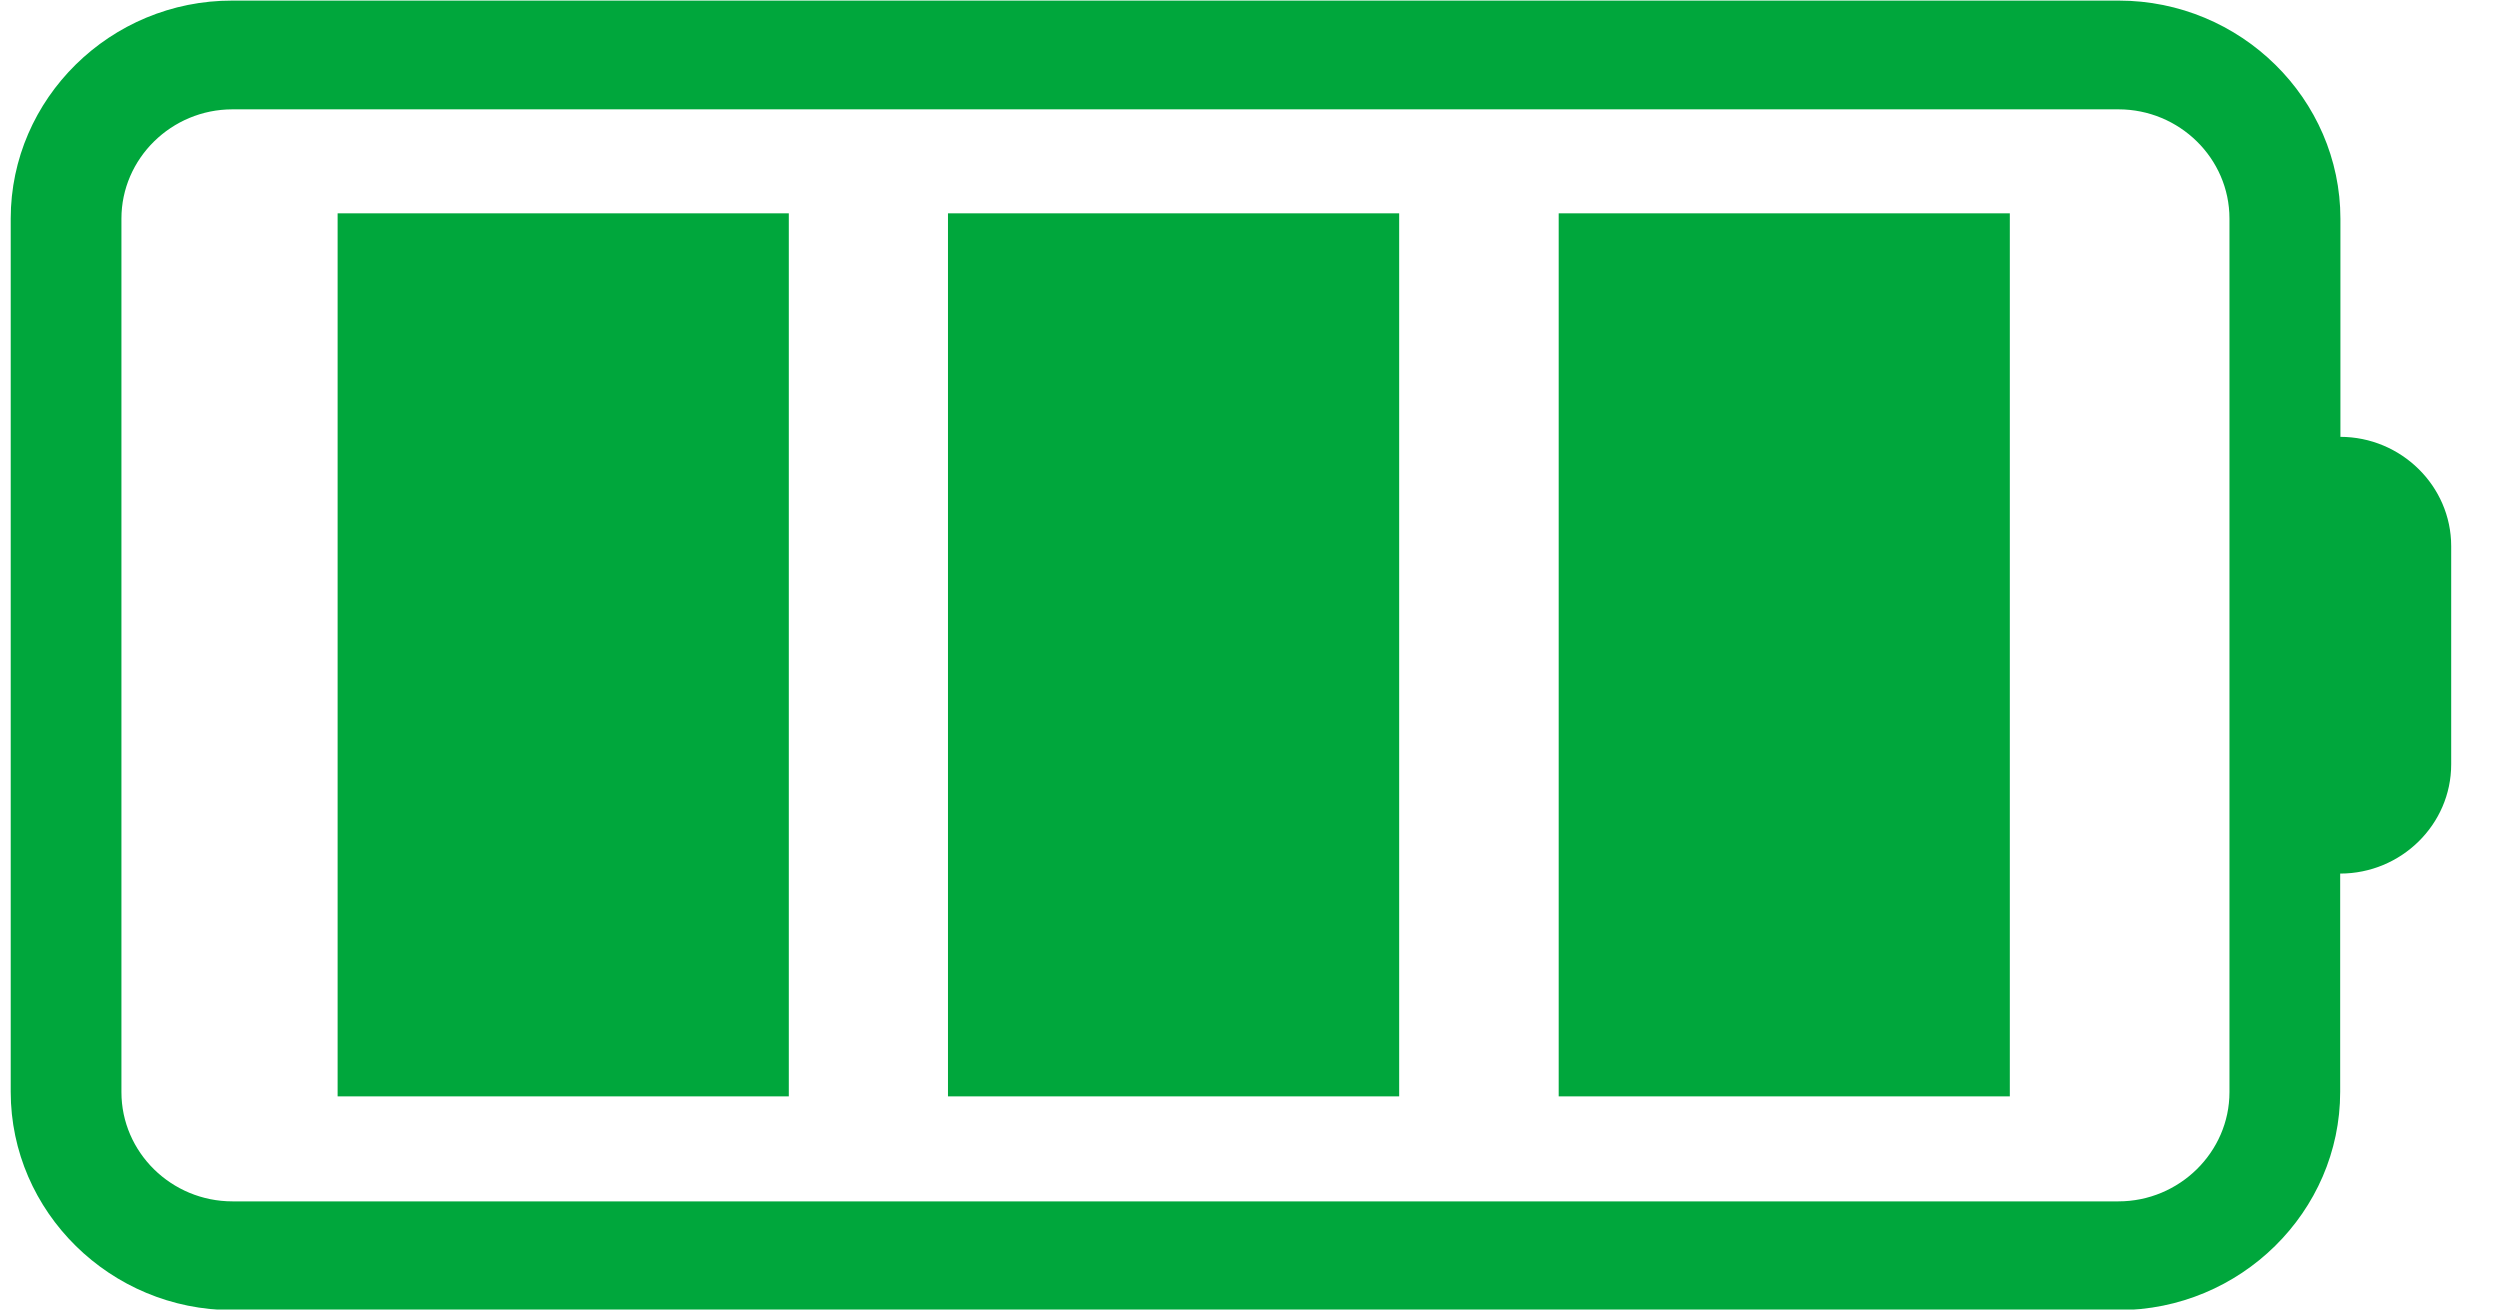
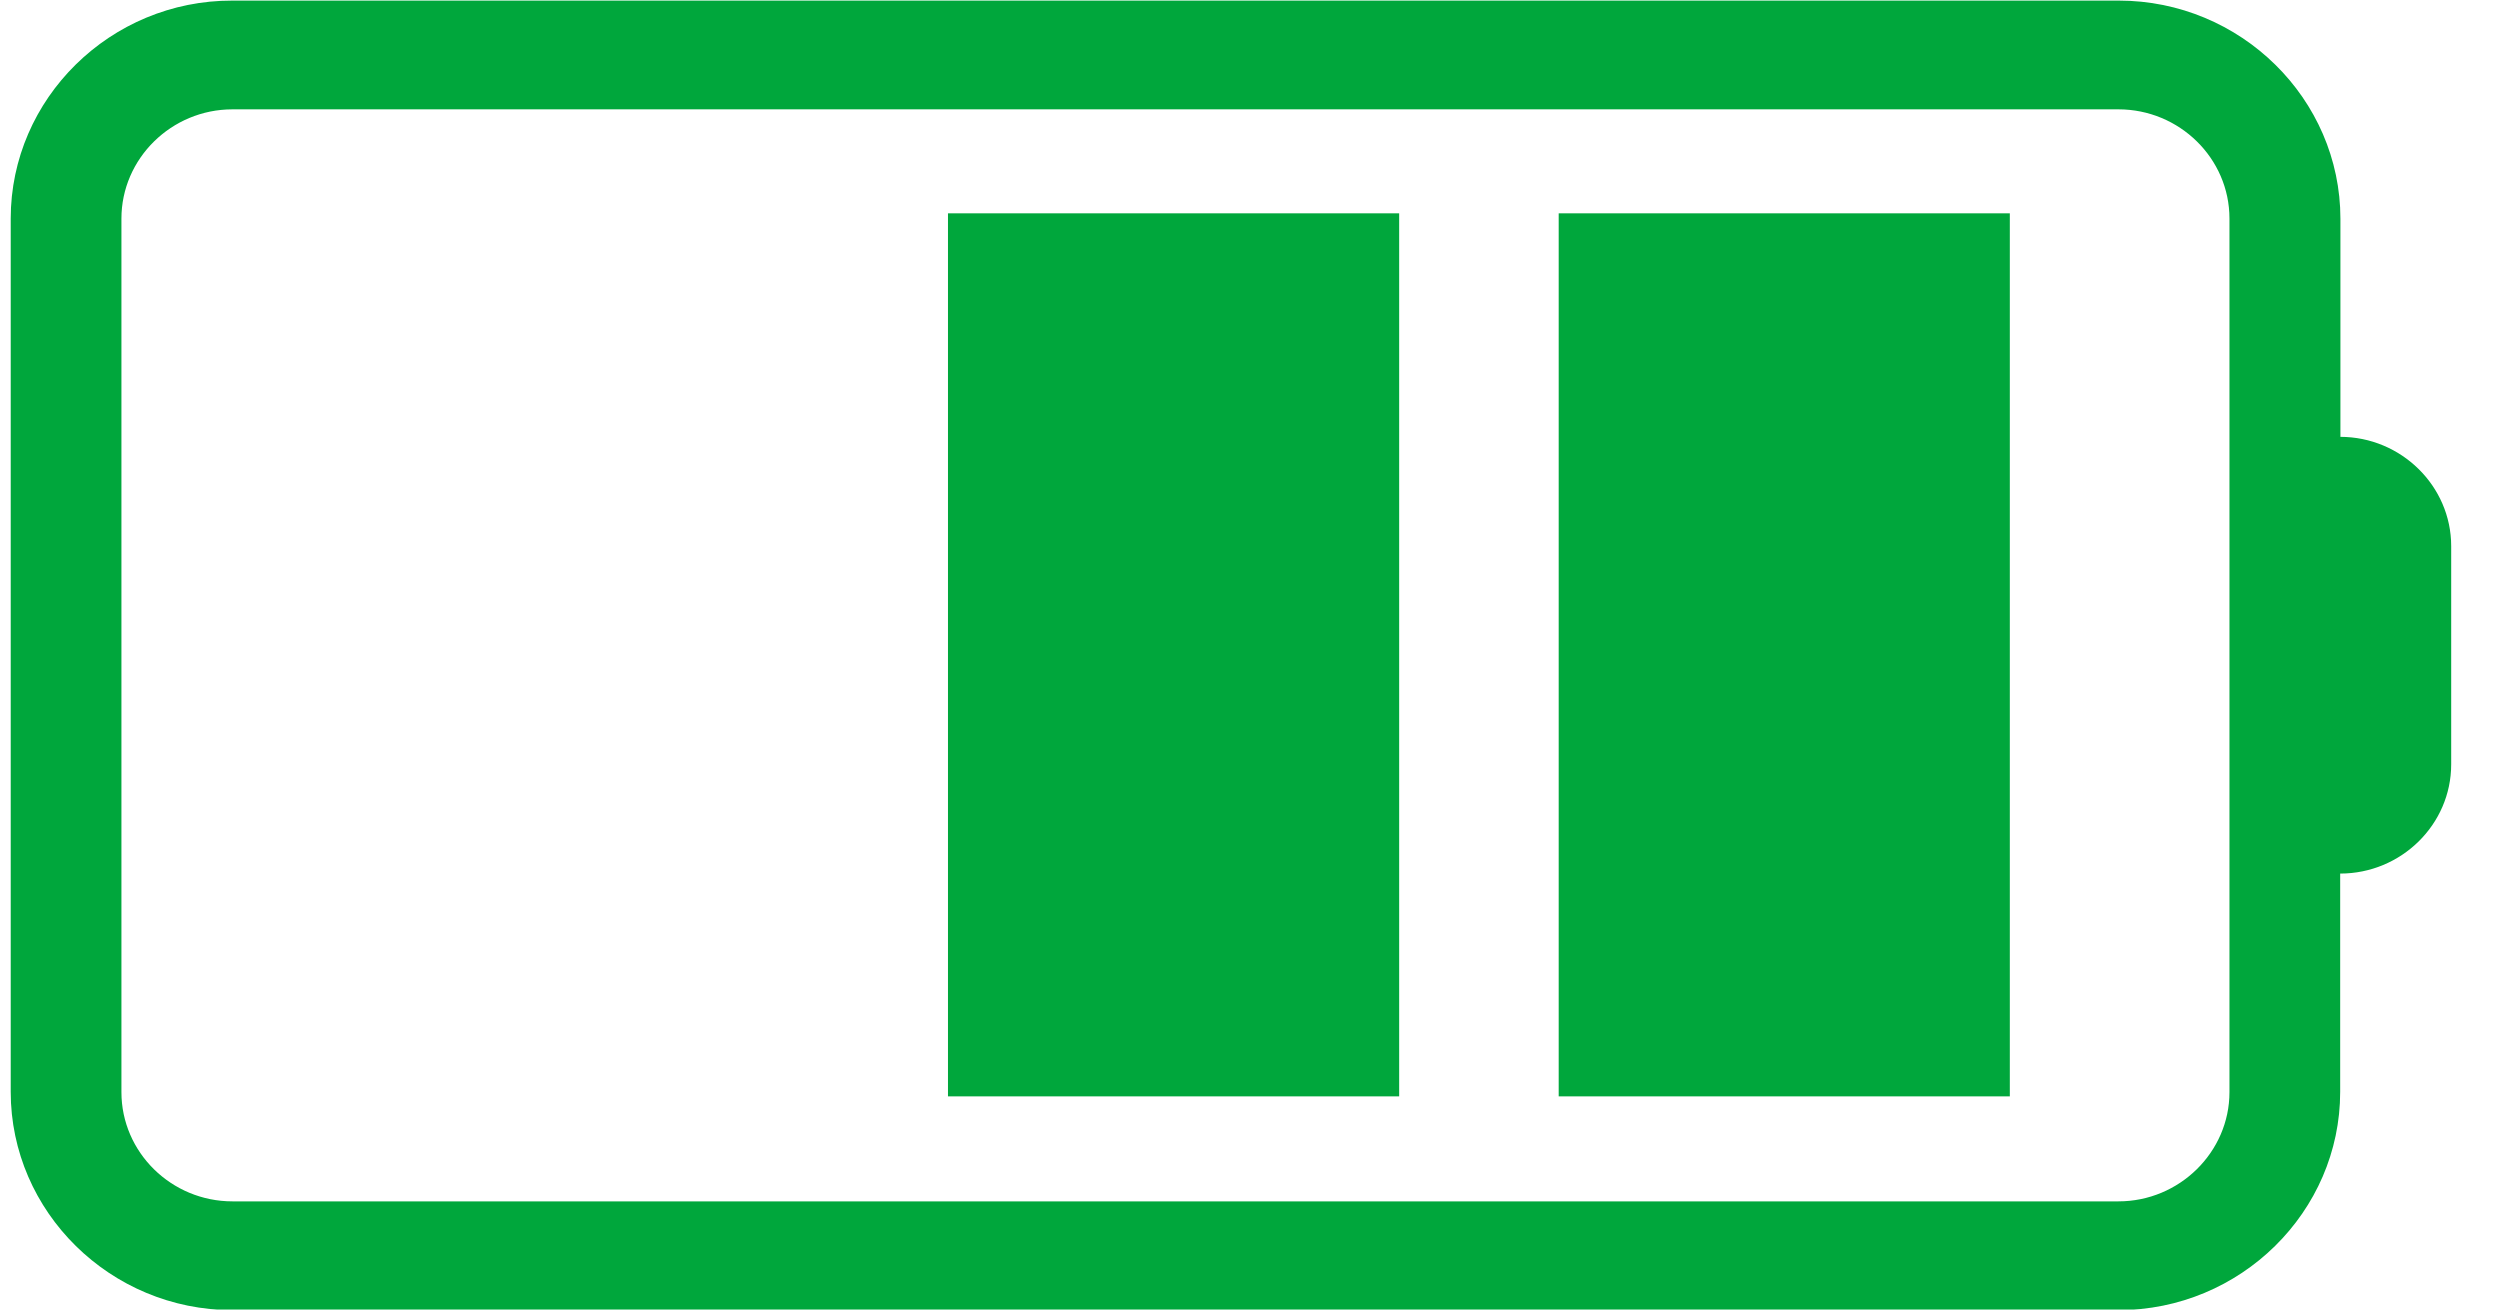
<svg xmlns="http://www.w3.org/2000/svg" width="42" height="22" viewBox="0 0 42 22" fill="none">
-   <path d="M13.252 3.584H5.672V18.419H13.252V3.584Z" fill="#00A73C" />
-   <path d="M23.506 3.584H15.926V18.419H23.506V3.584Z" fill="#00A73C" />
+   <path d="M23.506 3.584H15.926V18.419H23.506V3.584" fill="#00A73C" />
  <path d="M33.765 3.584H26.186V18.419H33.765V3.584Z" fill="#00A73C" />
  <path d="M39.319 7.343V3.676C39.319 1.66 37.643 0.01 35.594 0.01H3.905C1.856 0.005 0.18 1.656 0.18 3.672V18.343C0.18 20.359 1.856 22.01 3.905 22.01H35.59C37.639 22.01 39.315 20.359 39.315 18.343V14.676C40.339 14.676 41.18 13.853 41.18 12.841V9.174C41.18 8.166 40.339 7.339 39.315 7.339L39.319 7.343ZM37.455 12.845V18.348C37.455 19.355 36.614 20.183 35.59 20.183H3.905C2.88 20.183 2.04 19.36 2.04 18.348V3.672C2.04 2.664 2.88 1.837 3.905 1.837H35.59C36.614 1.837 37.455 2.66 37.455 3.672V12.841V12.845Z" fill="#00A73C" />
</svg>